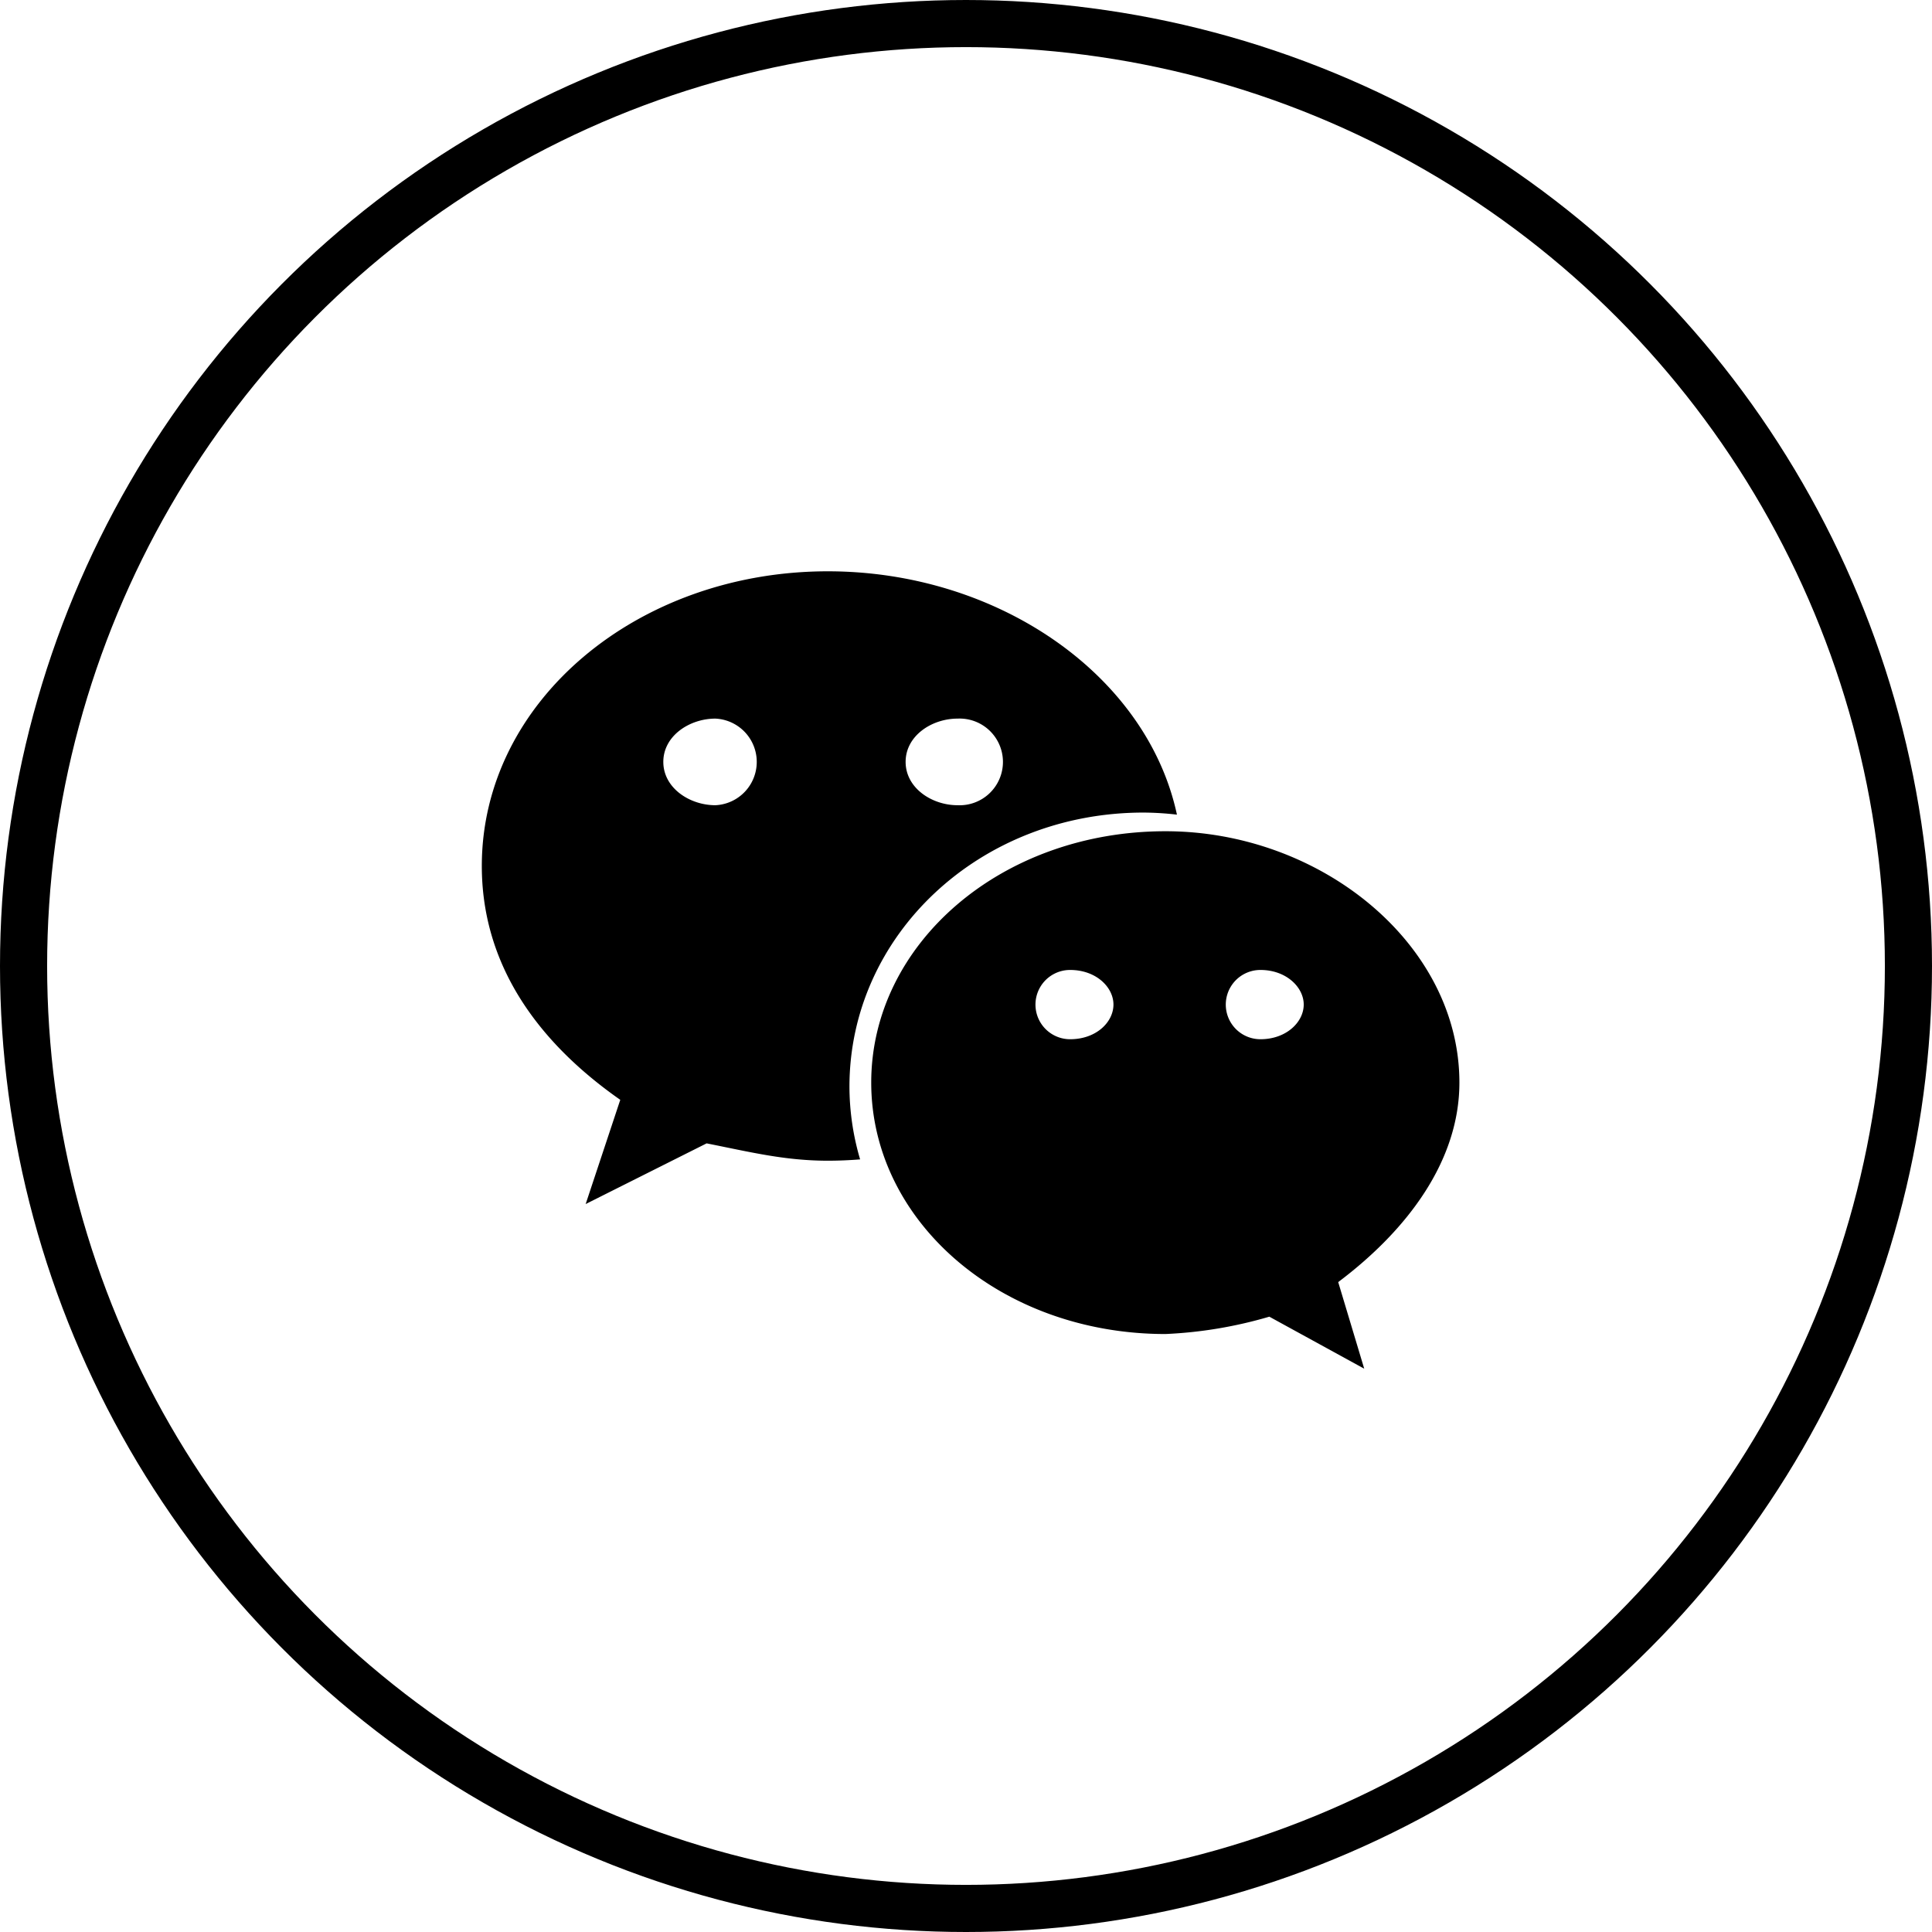
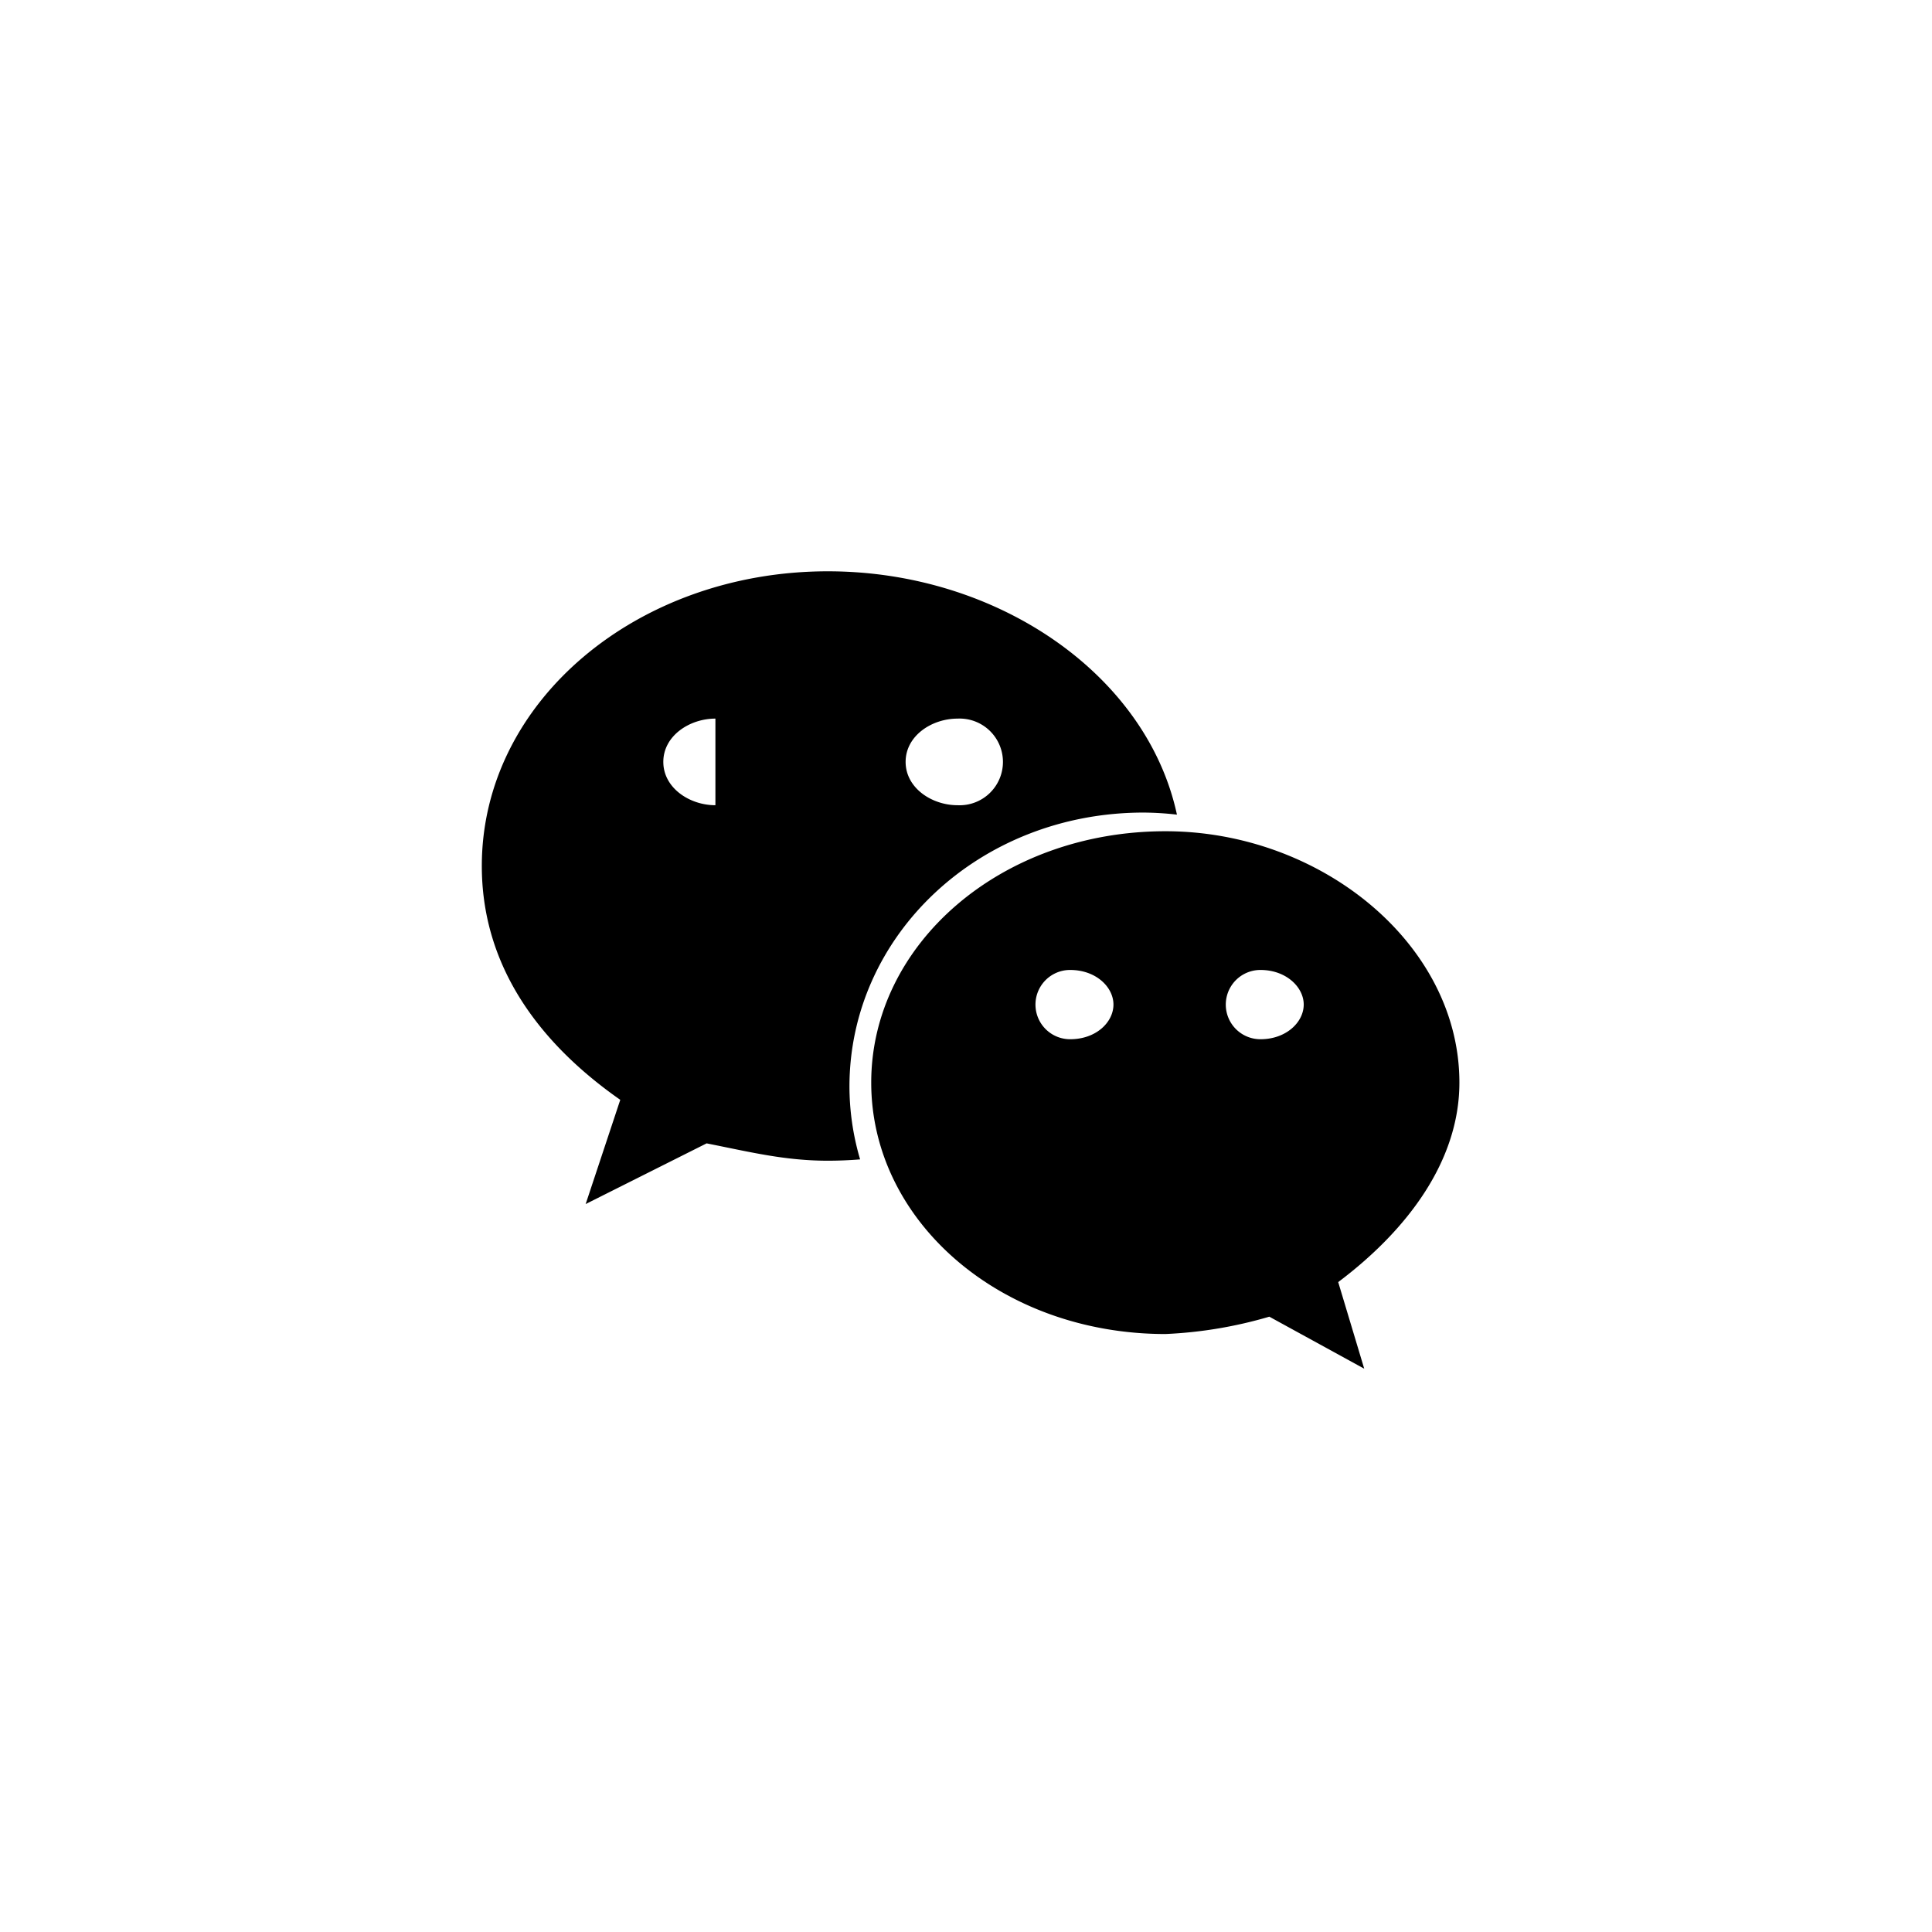
<svg xmlns="http://www.w3.org/2000/svg" id="组_4" data-name="组 4" width="205" height="205" viewBox="0 0 205 205">
  <defs>
    <style>
      .cls-1 {
        fill: #fff;
        fill-opacity: 0;
        stroke: #000;
        stroke-width: 5px;
      }

      .cls-2 {
        fill-rule: evenodd;
      }
    </style>
  </defs>
-   <circle id="椭圆_1_拷贝" data-name="椭圆 1 拷贝" class="cls-1" cx="102.5" cy="102.5" r="100" />
-   <path id="微信" class="cls-2" d="M425.846,1599.72a31.934,31.934,0,0,1,3.536.22c-3.177-14.81-18.992-25.82-37.044-25.82-20.181,0-36.714,13.78-36.714,31.27,0,10.09,5.5,18.38,14.691,24.81l-3.672,11.06,12.835-6.44c4.593,0.91,8.277,1.84,12.86,1.84,1.152,0,2.295-.05,3.427-0.14a27.44,27.44,0,0,1-1.132-7.71c0-16.06,13.774-29.09,31.213-29.09h0Zm-19.74-9.97a4.6,4.6,0,1,1,0,9.19c-2.751,0-5.513-1.84-5.513-4.6s2.761-4.59,5.513-4.59h0Zm-25.695,9.19c-2.751,0-5.528-1.84-5.528-4.6s2.777-4.59,5.528-4.59a4.6,4.6,0,0,1,0,9.19h0Zm78.943,29.43c0-14.69-14.688-26.67-31.184-26.67-17.468,0-31.226,11.98-31.226,26.67,0,14.73,13.758,26.68,31.226,26.68a46.1,46.1,0,0,0,11.015-1.84l10.07,5.52-2.761-9.19c7.37-5.54,12.86-12.88,12.86-21.17h0Zm-41.308-4.6a3.675,3.675,0,0,1,0-7.35c2.776,0,4.6,1.84,4.6,3.67,0,1.86-1.819,3.68-4.6,3.68h0Zm20.194,0a3.675,3.675,0,0,1,0-7.35c2.751,0,4.595,1.84,4.595,3.67,0,1.86-1.844,3.68-4.595,3.68h0Zm0,0" transform="translate(-304.5 -1513.5)" />
+   <path id="微信" class="cls-2" d="M425.846,1599.72a31.934,31.934,0,0,1,3.536.22c-3.177-14.81-18.992-25.82-37.044-25.82-20.181,0-36.714,13.78-36.714,31.27,0,10.09,5.5,18.38,14.691,24.81l-3.672,11.06,12.835-6.44c4.593,0.91,8.277,1.84,12.86,1.84,1.152,0,2.295-.05,3.427-0.14a27.44,27.44,0,0,1-1.132-7.71c0-16.06,13.774-29.09,31.213-29.09h0Zm-19.74-9.97a4.6,4.6,0,1,1,0,9.19c-2.751,0-5.513-1.84-5.513-4.6s2.761-4.59,5.513-4.59h0Zm-25.695,9.19c-2.751,0-5.528-1.84-5.528-4.6s2.777-4.59,5.528-4.59h0Zm78.943,29.43c0-14.69-14.688-26.67-31.184-26.67-17.468,0-31.226,11.98-31.226,26.67,0,14.73,13.758,26.68,31.226,26.68a46.1,46.1,0,0,0,11.015-1.84l10.07,5.52-2.761-9.19c7.37-5.54,12.86-12.88,12.86-21.17h0Zm-41.308-4.6a3.675,3.675,0,0,1,0-7.35c2.776,0,4.6,1.84,4.6,3.67,0,1.86-1.819,3.68-4.6,3.68h0Zm20.194,0a3.675,3.675,0,0,1,0-7.35c2.751,0,4.595,1.84,4.595,3.67,0,1.86-1.844,3.68-4.595,3.68h0Zm0,0" transform="translate(-304.5 -1513.5)" />
</svg>